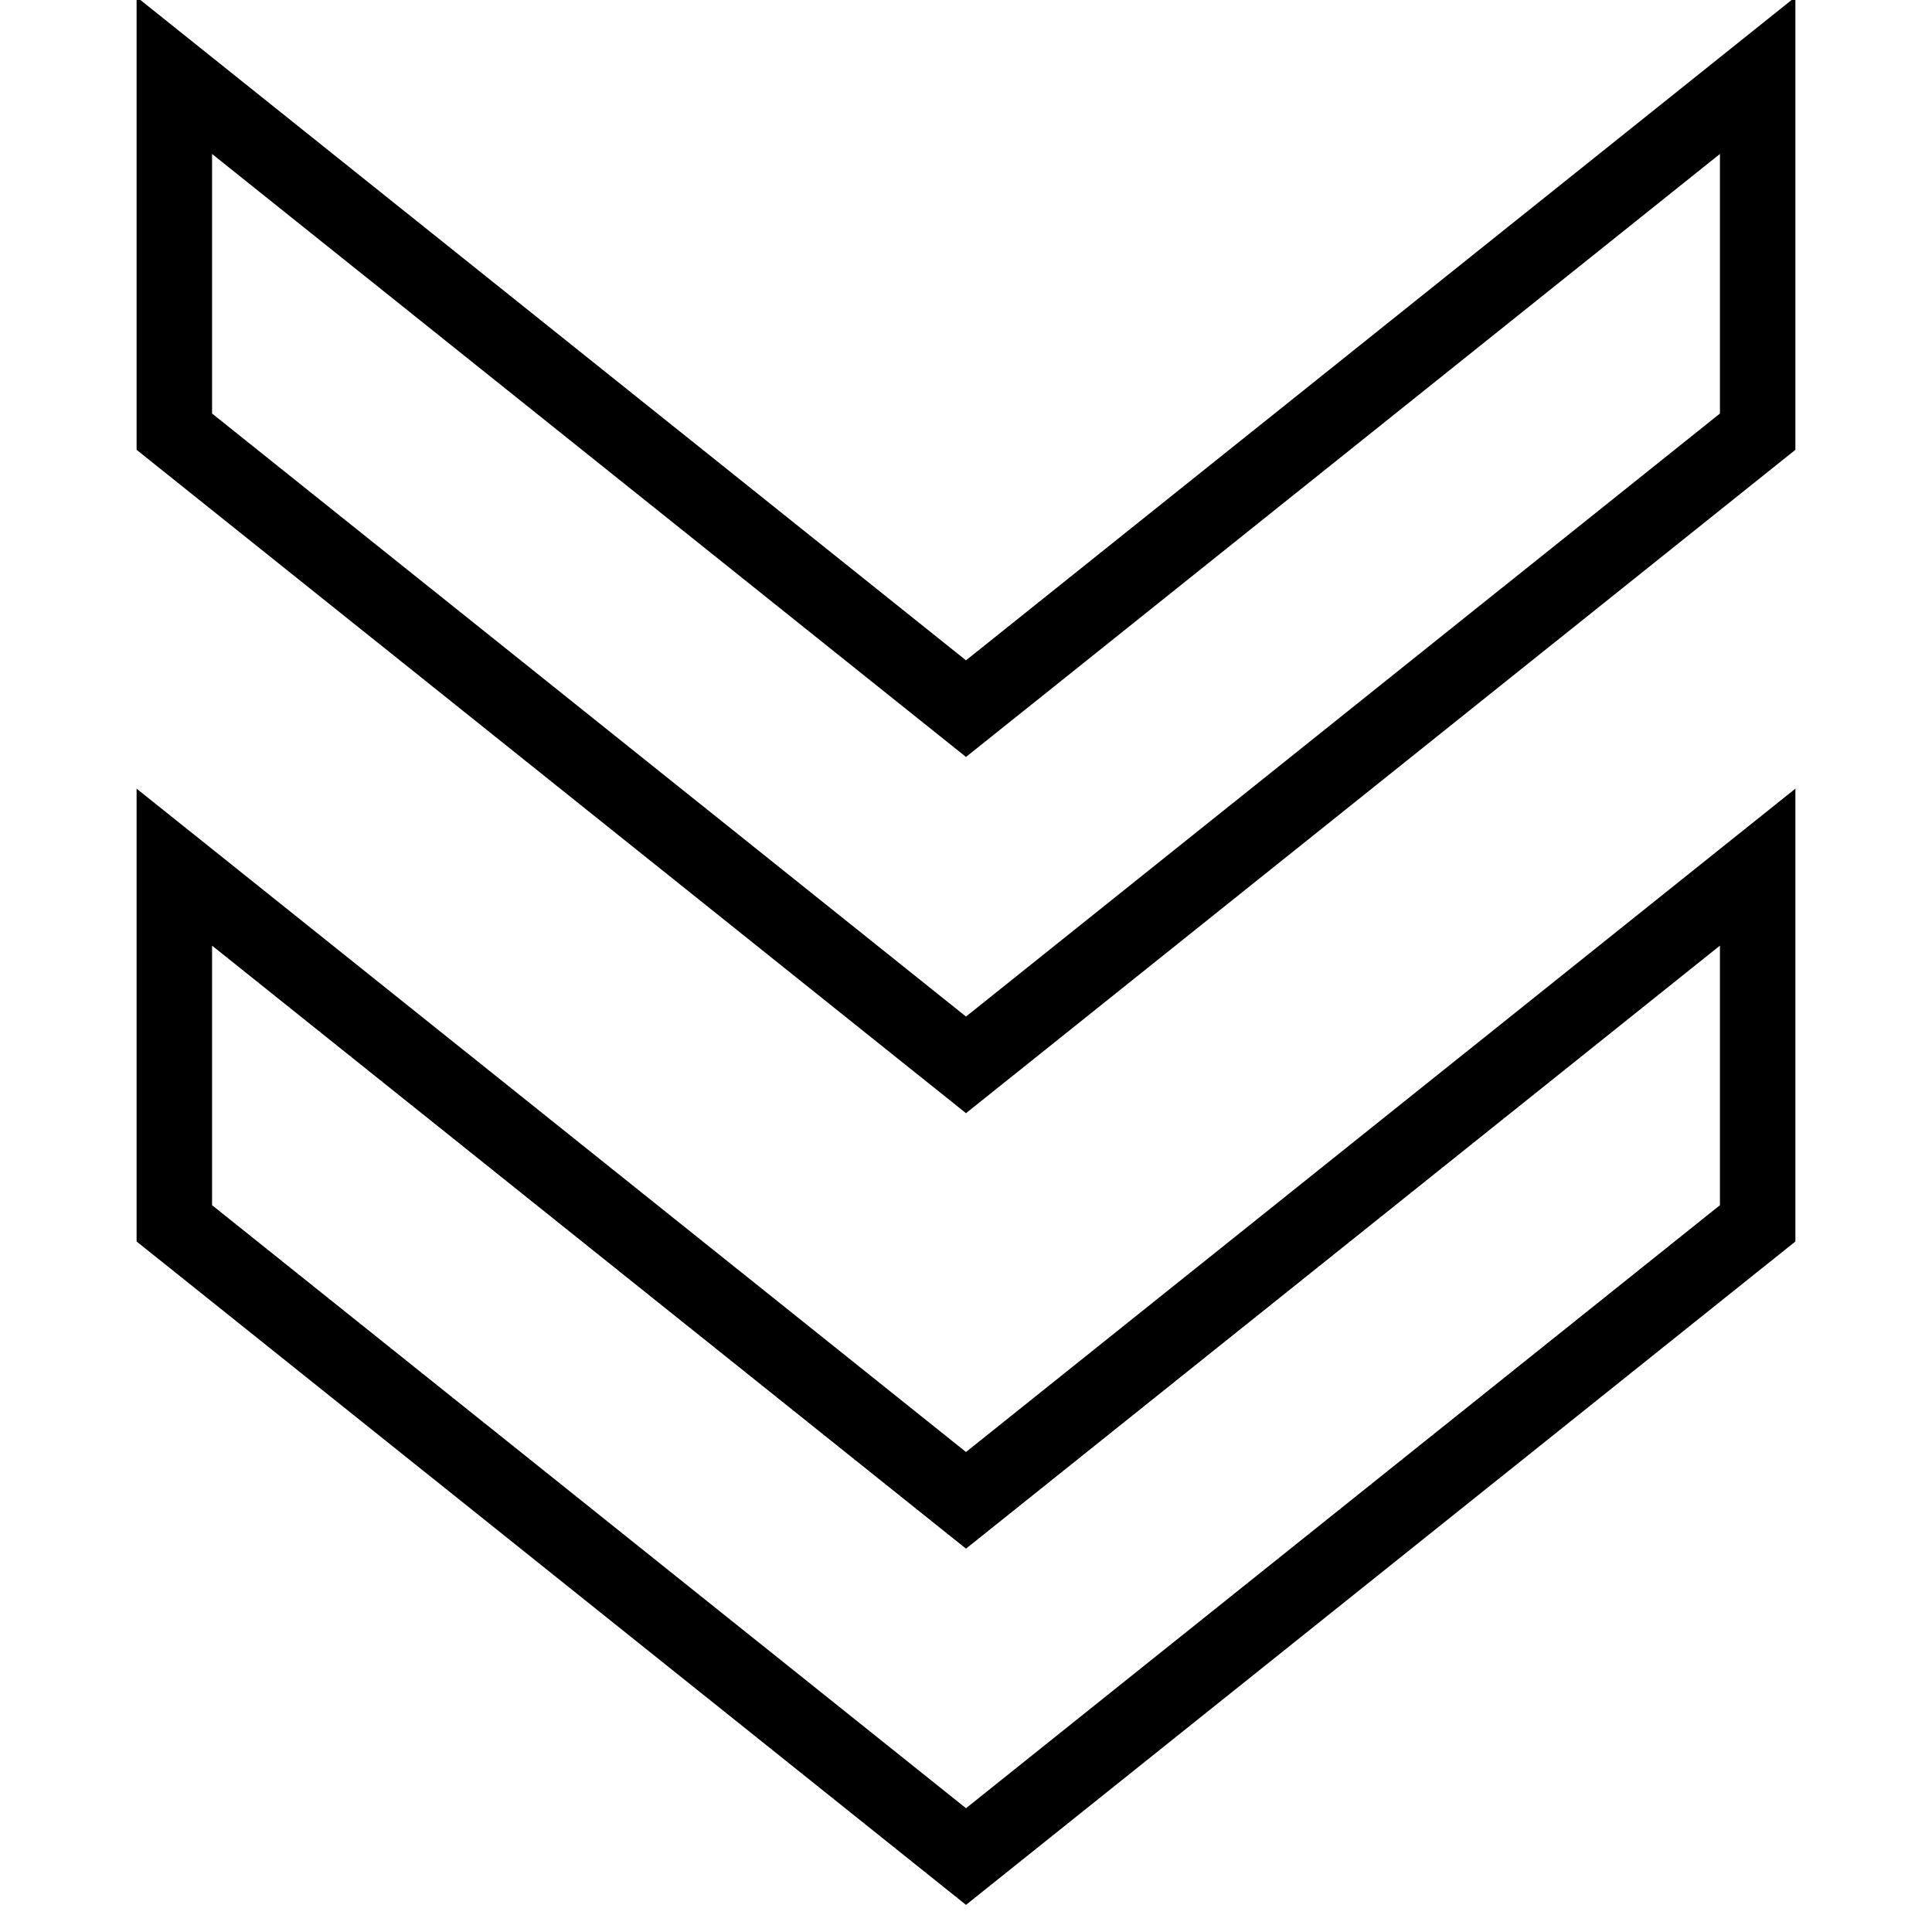
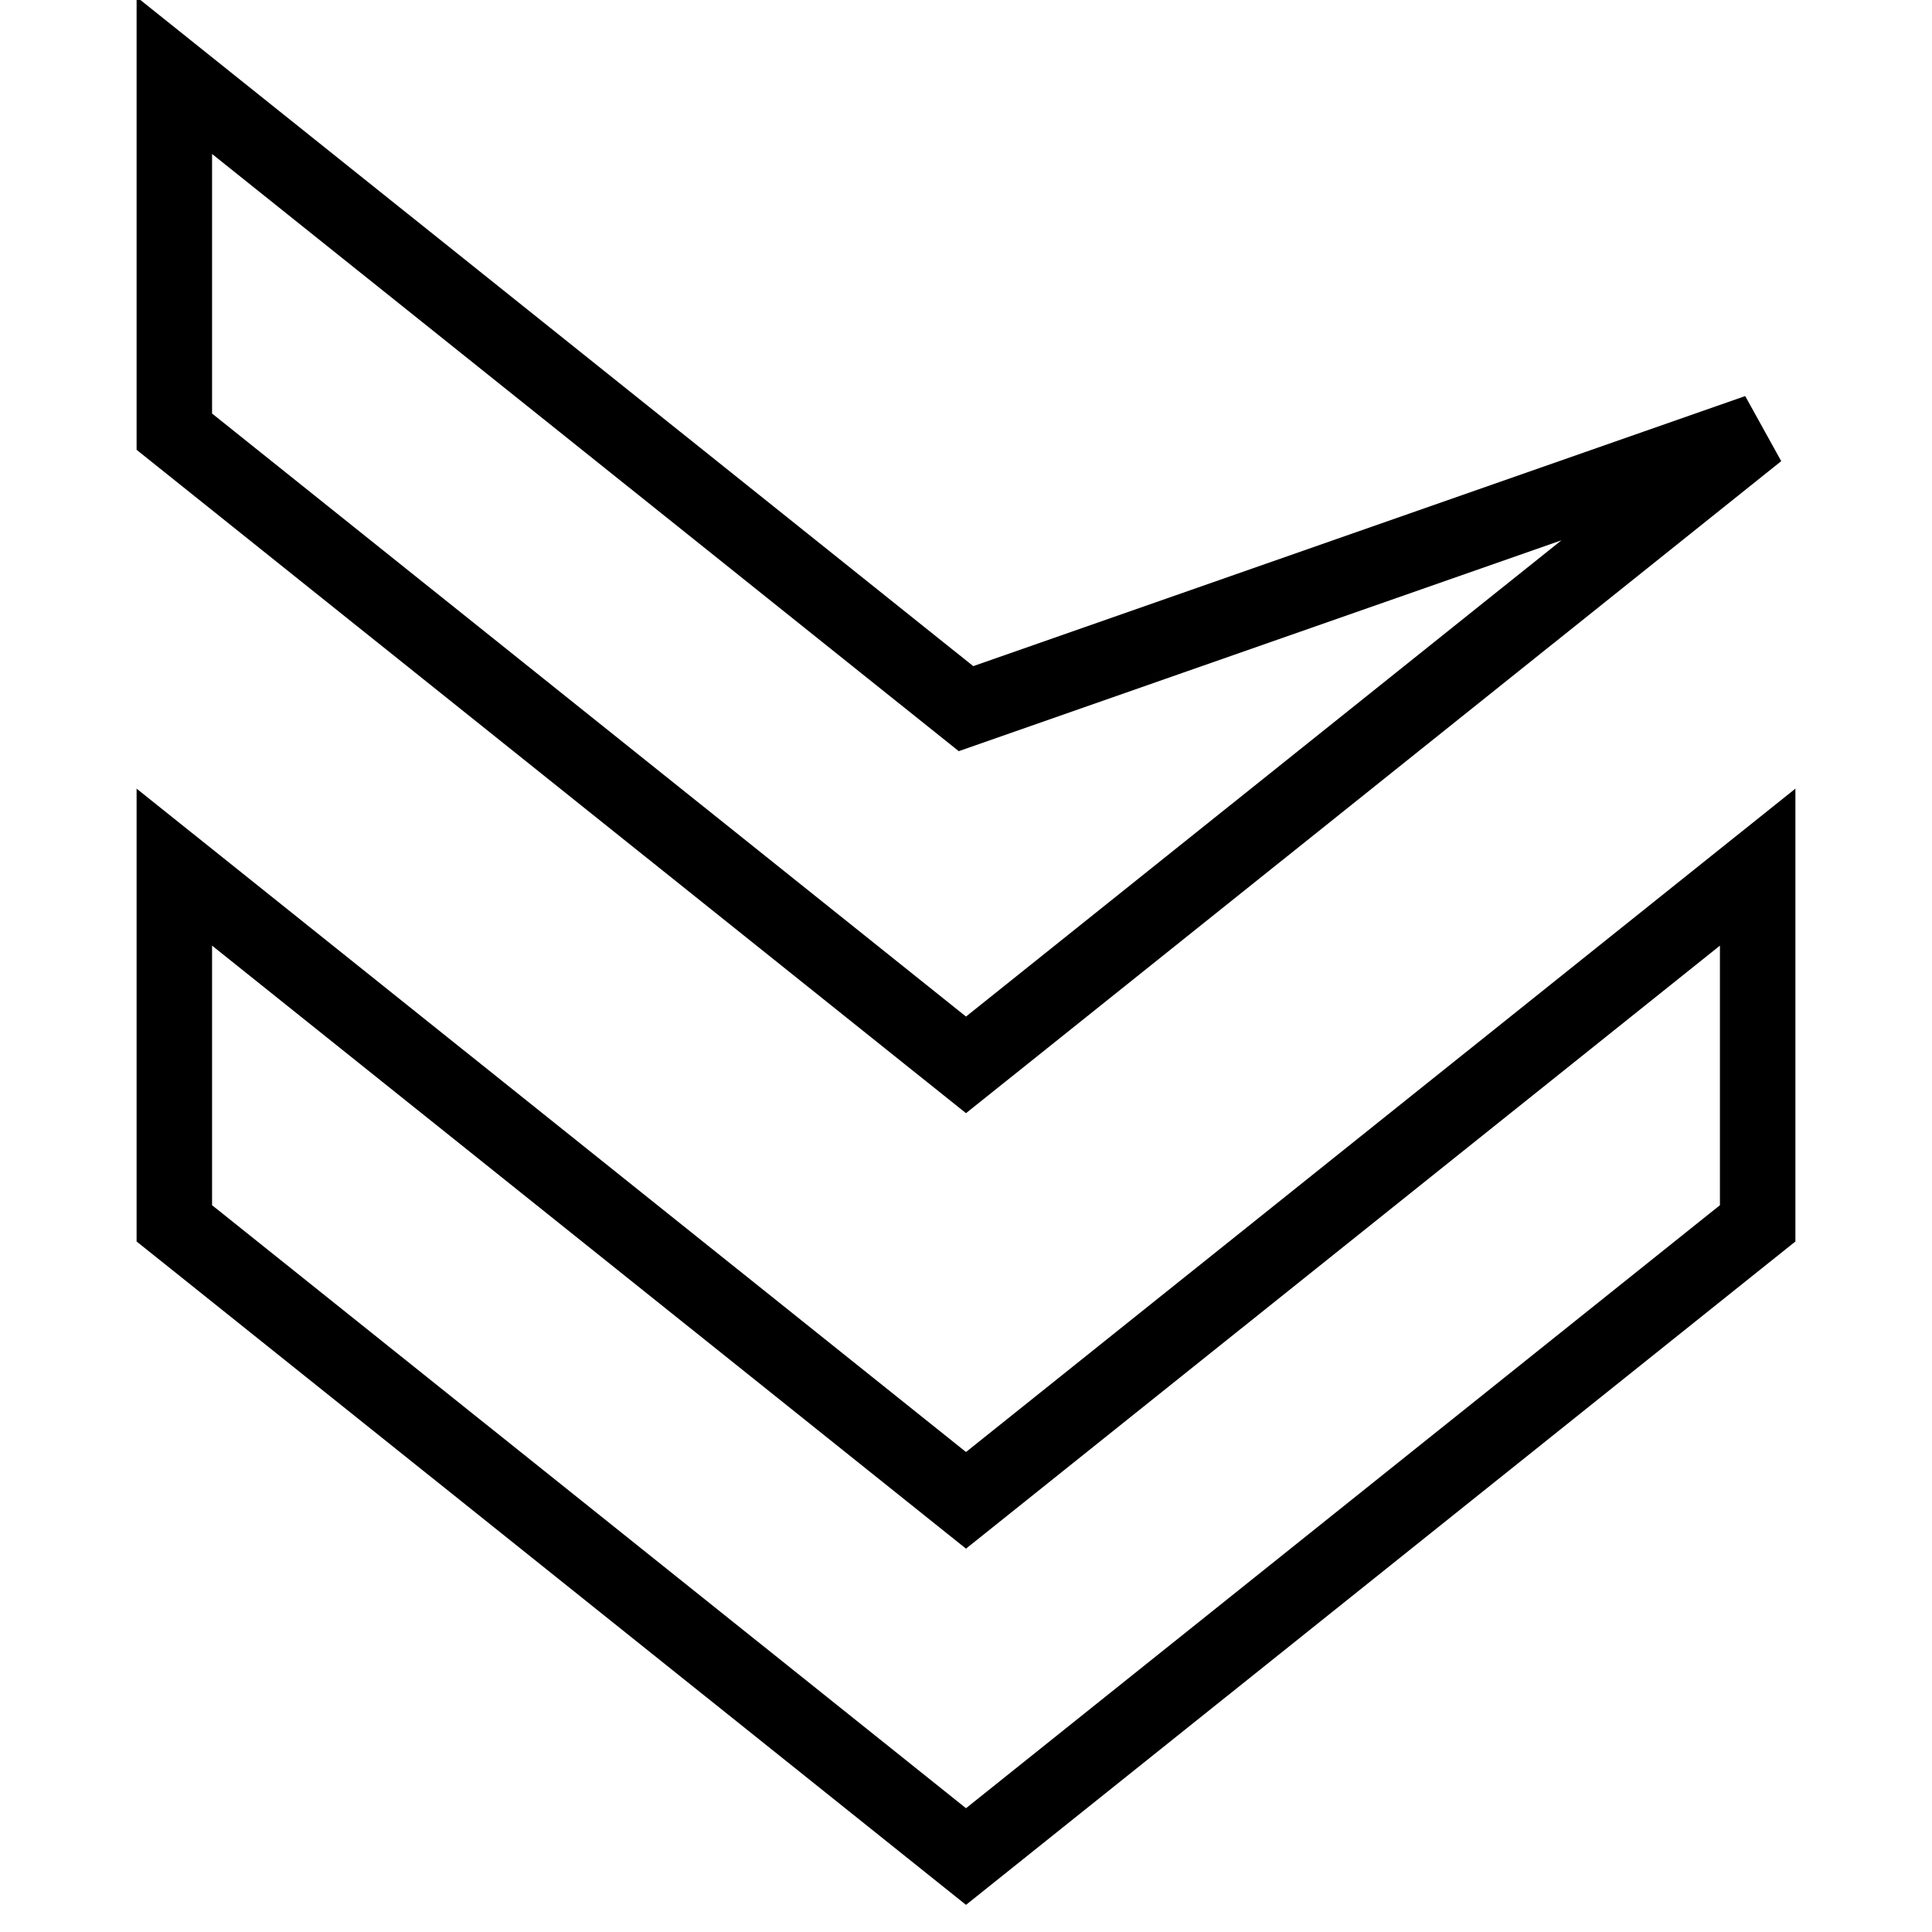
<svg xmlns="http://www.w3.org/2000/svg" version="1.1" x="0px" y="0px" viewBox="0 0 256 256" enable-background="new 0 0 256 256" xml:space="preserve">
  <g>
-     <path stroke-width="10" fill-opacity="0" stroke="#000000" d="M128,93.9L23.1,10v47.2L128,141.1l104.9-83.9V10L128,93.9z M23.1,114.9v47.2L128,246l104.9-83.9v-47.2 L128,198.8L23.1,114.9z" />
+     <path stroke-width="10" fill-opacity="0" stroke="#000000" d="M128,93.9L23.1,10v47.2L128,141.1l104.9-83.9L128,93.9z M23.1,114.9v47.2L128,246l104.9-83.9v-47.2 L128,198.8L23.1,114.9z" />
  </g>
</svg>